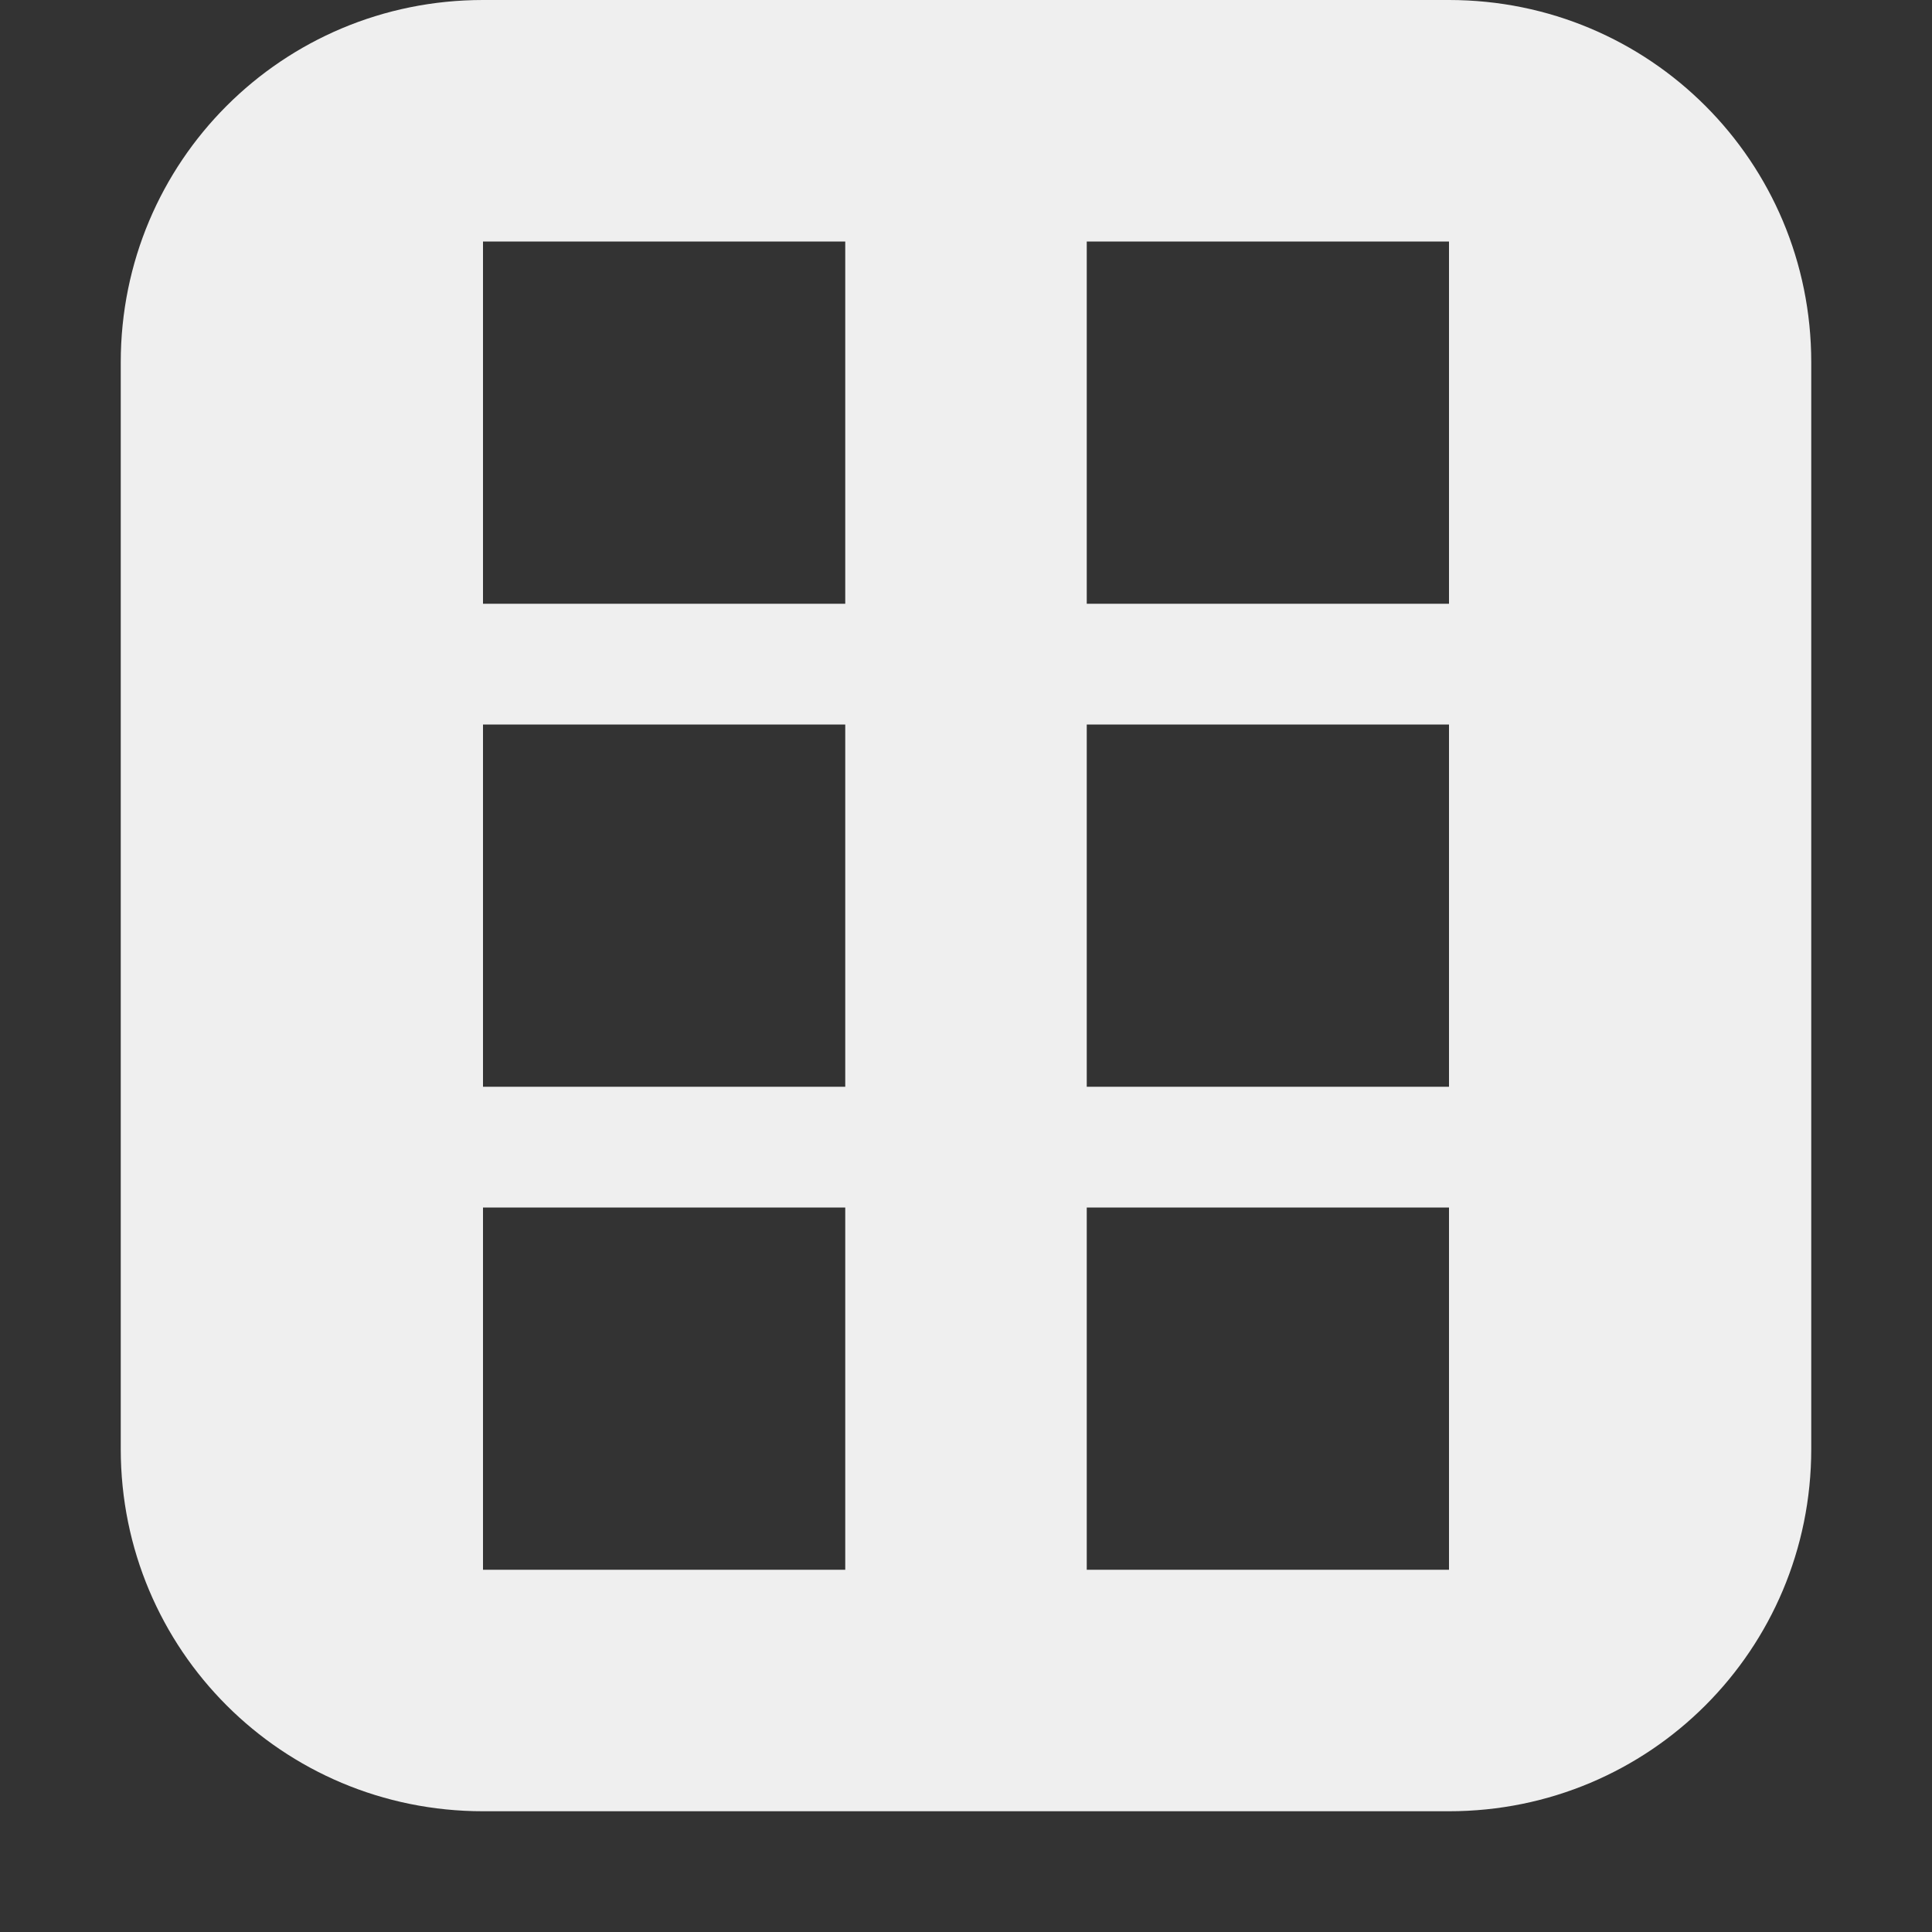
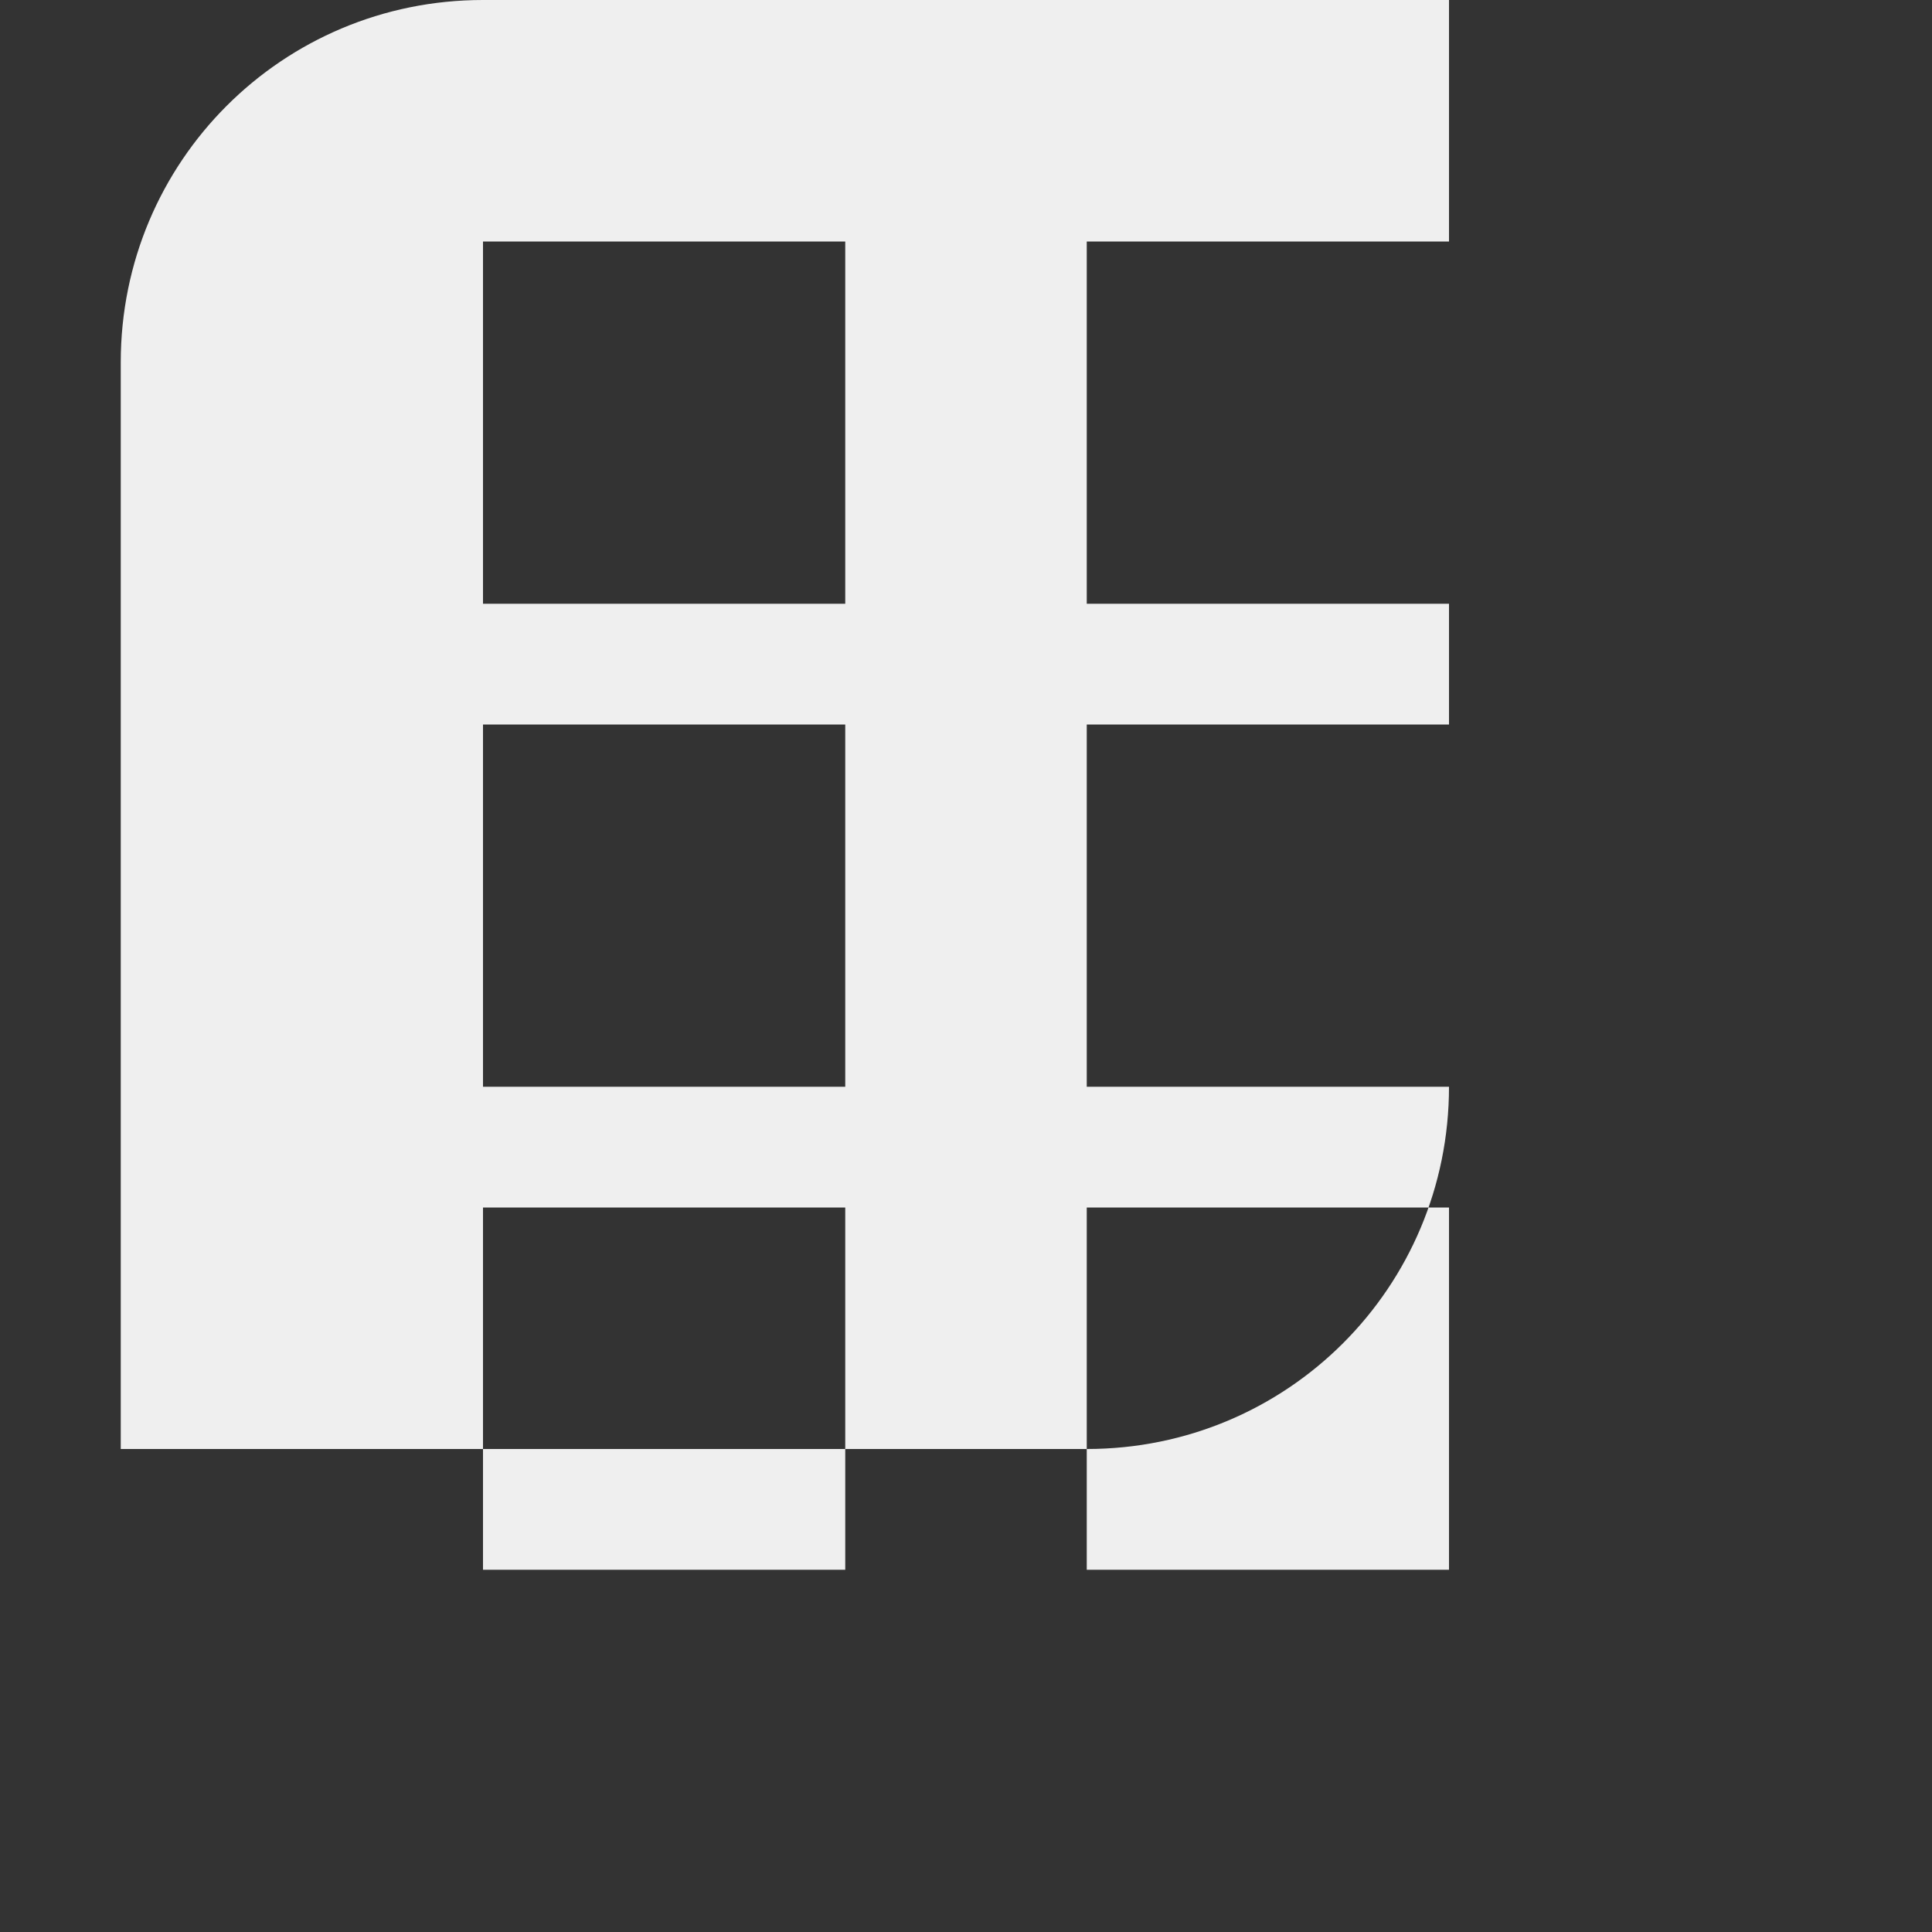
<svg xmlns="http://www.w3.org/2000/svg" viewBox="0 0 16 16">
  <rect x="0" y="0" width="16" height="16" fill="#333333" stroke="none" />
-   <path d="m4 0c-1.662 0-3 1.338-3 3v9c0 1.662 1.338 3 3 3h8c1.662 0 3-1.338 3-3v-9c0-1.662-1.338-3-3-3zm0 2h3v3h-3zm5 0h3v3h-3zm-5 4h3v3h-3zm5 0h3v3h-3zm-5 4h3v3h-3zm5 0h3v3h-3z" fill="#efefef" />
+   <path d="m4 0c-1.662 0-3 1.338-3 3v9h8c1.662 0 3-1.338 3-3v-9c0-1.662-1.338-3-3-3zm0 2h3v3h-3zm5 0h3v3h-3zm-5 4h3v3h-3zm5 0h3v3h-3zm-5 4h3v3h-3zm5 0h3v3h-3z" fill="#efefef" />
</svg>